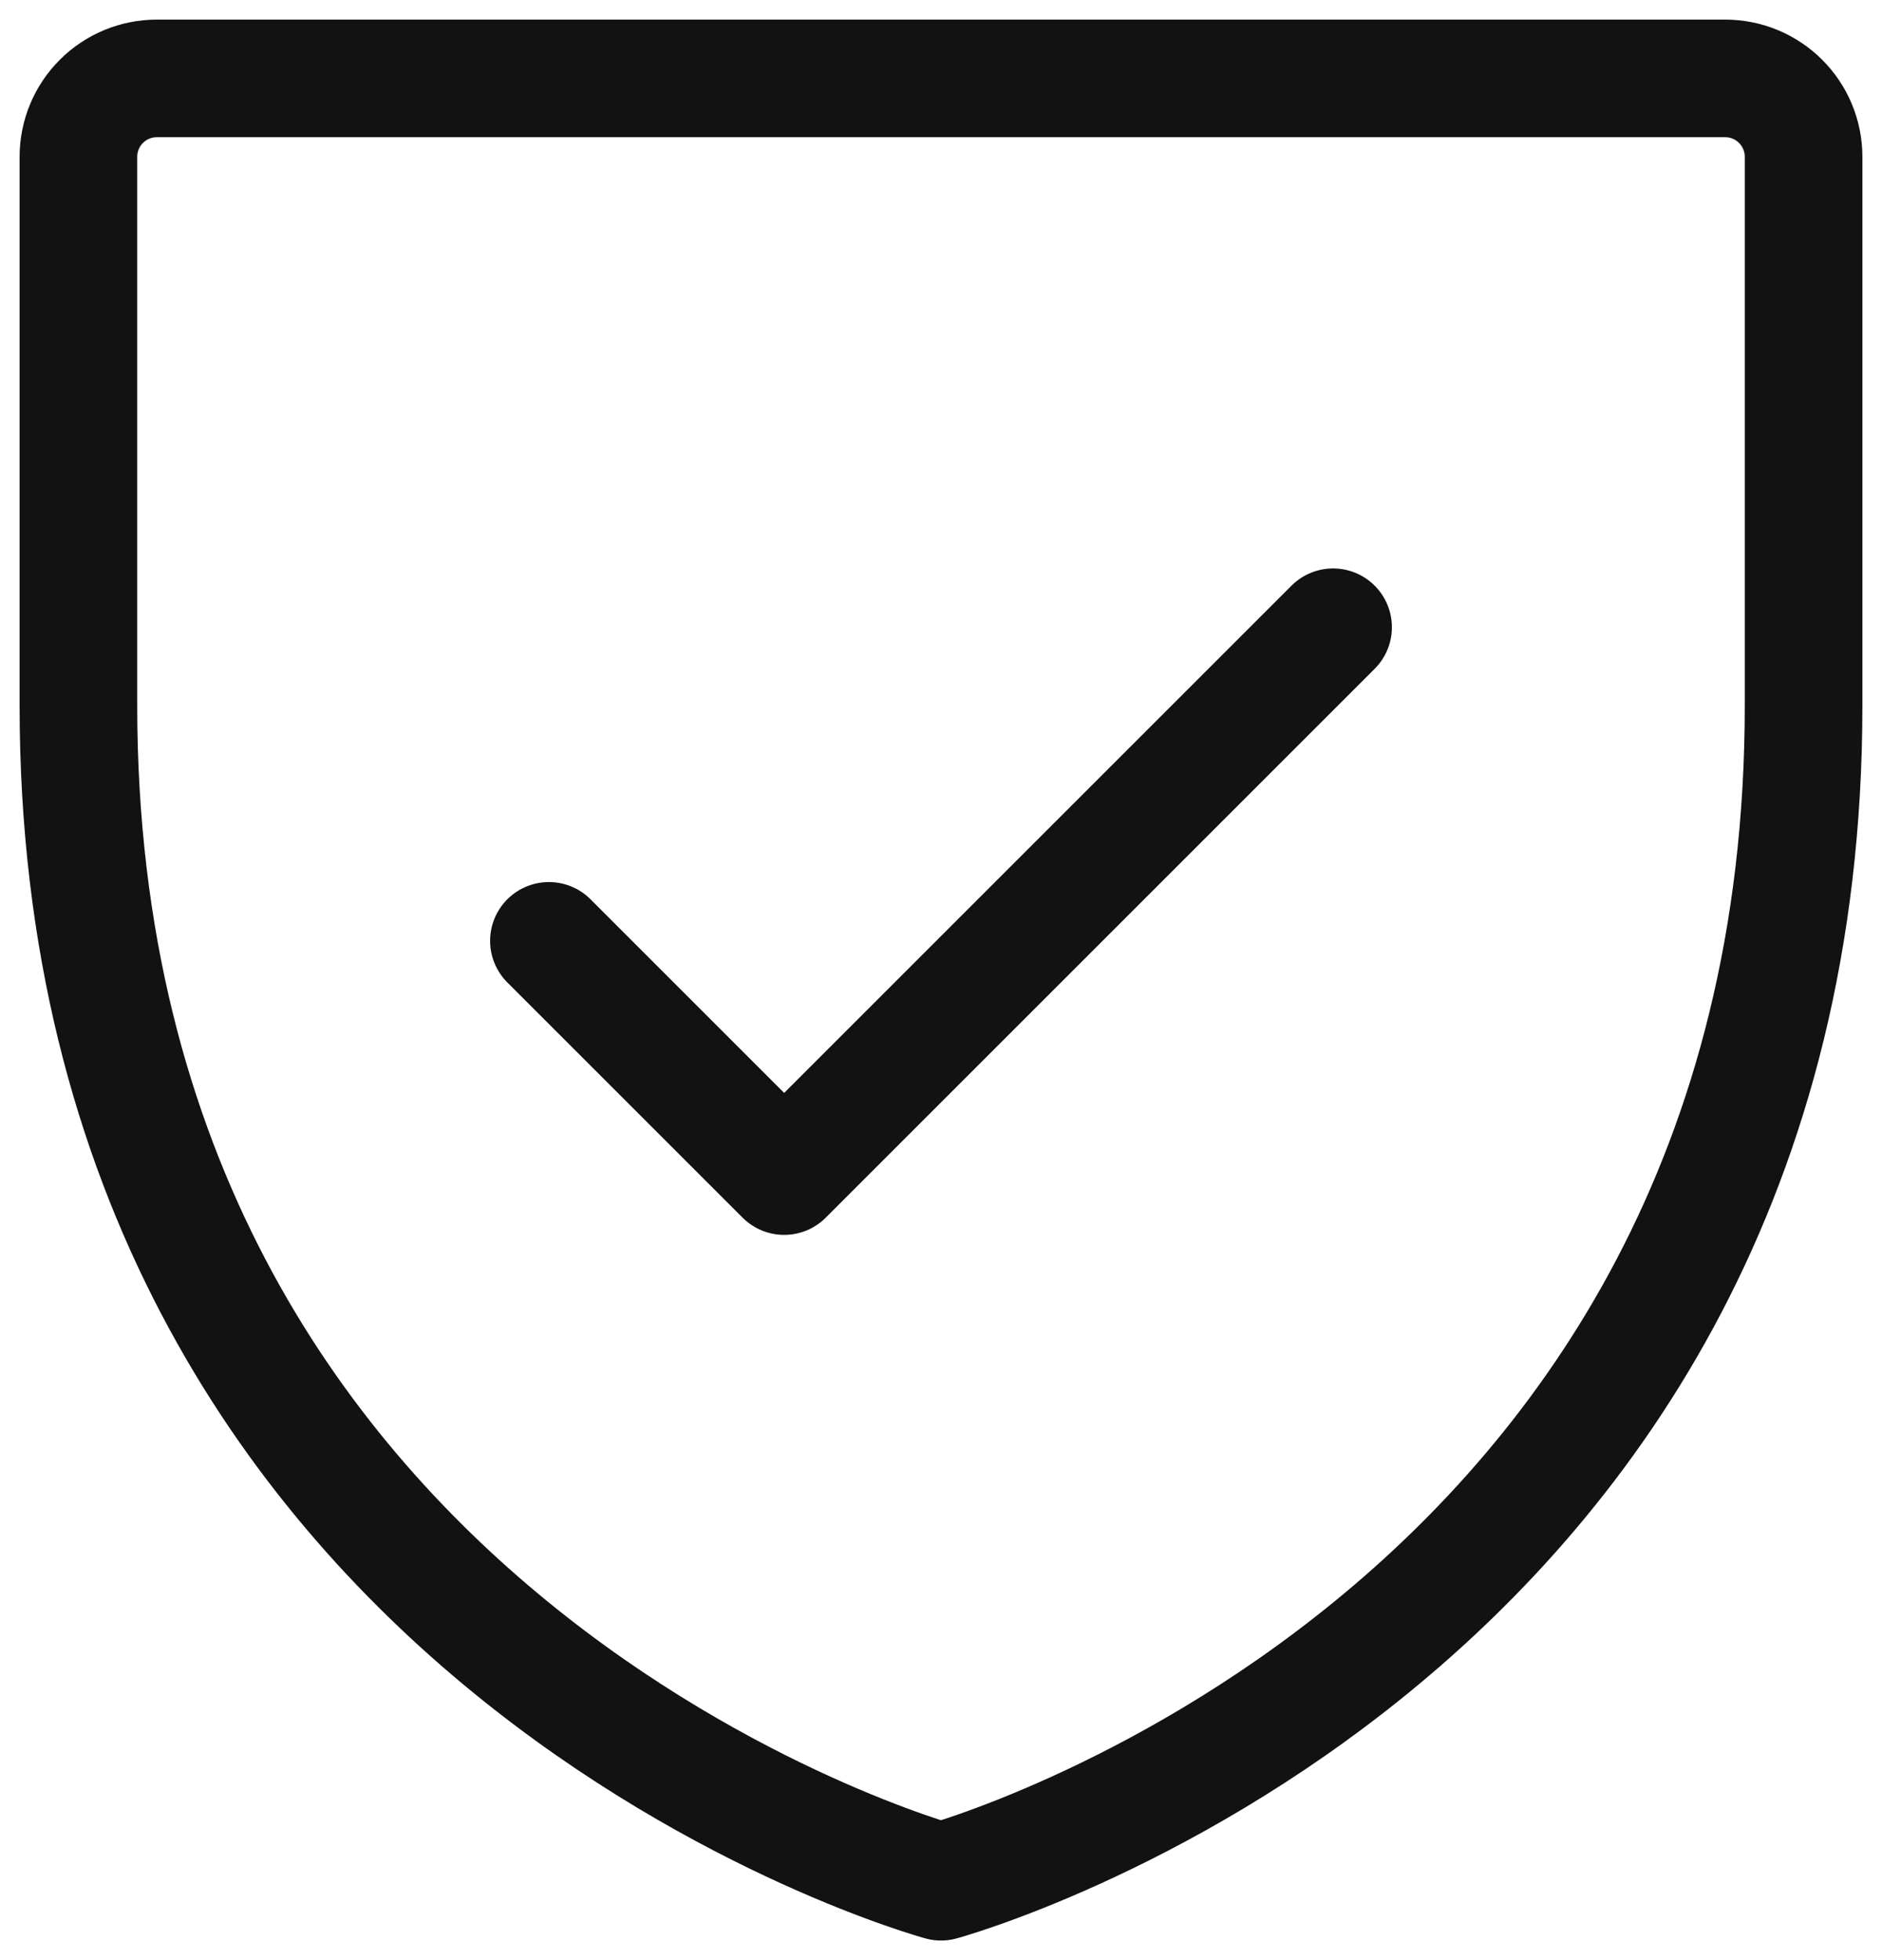
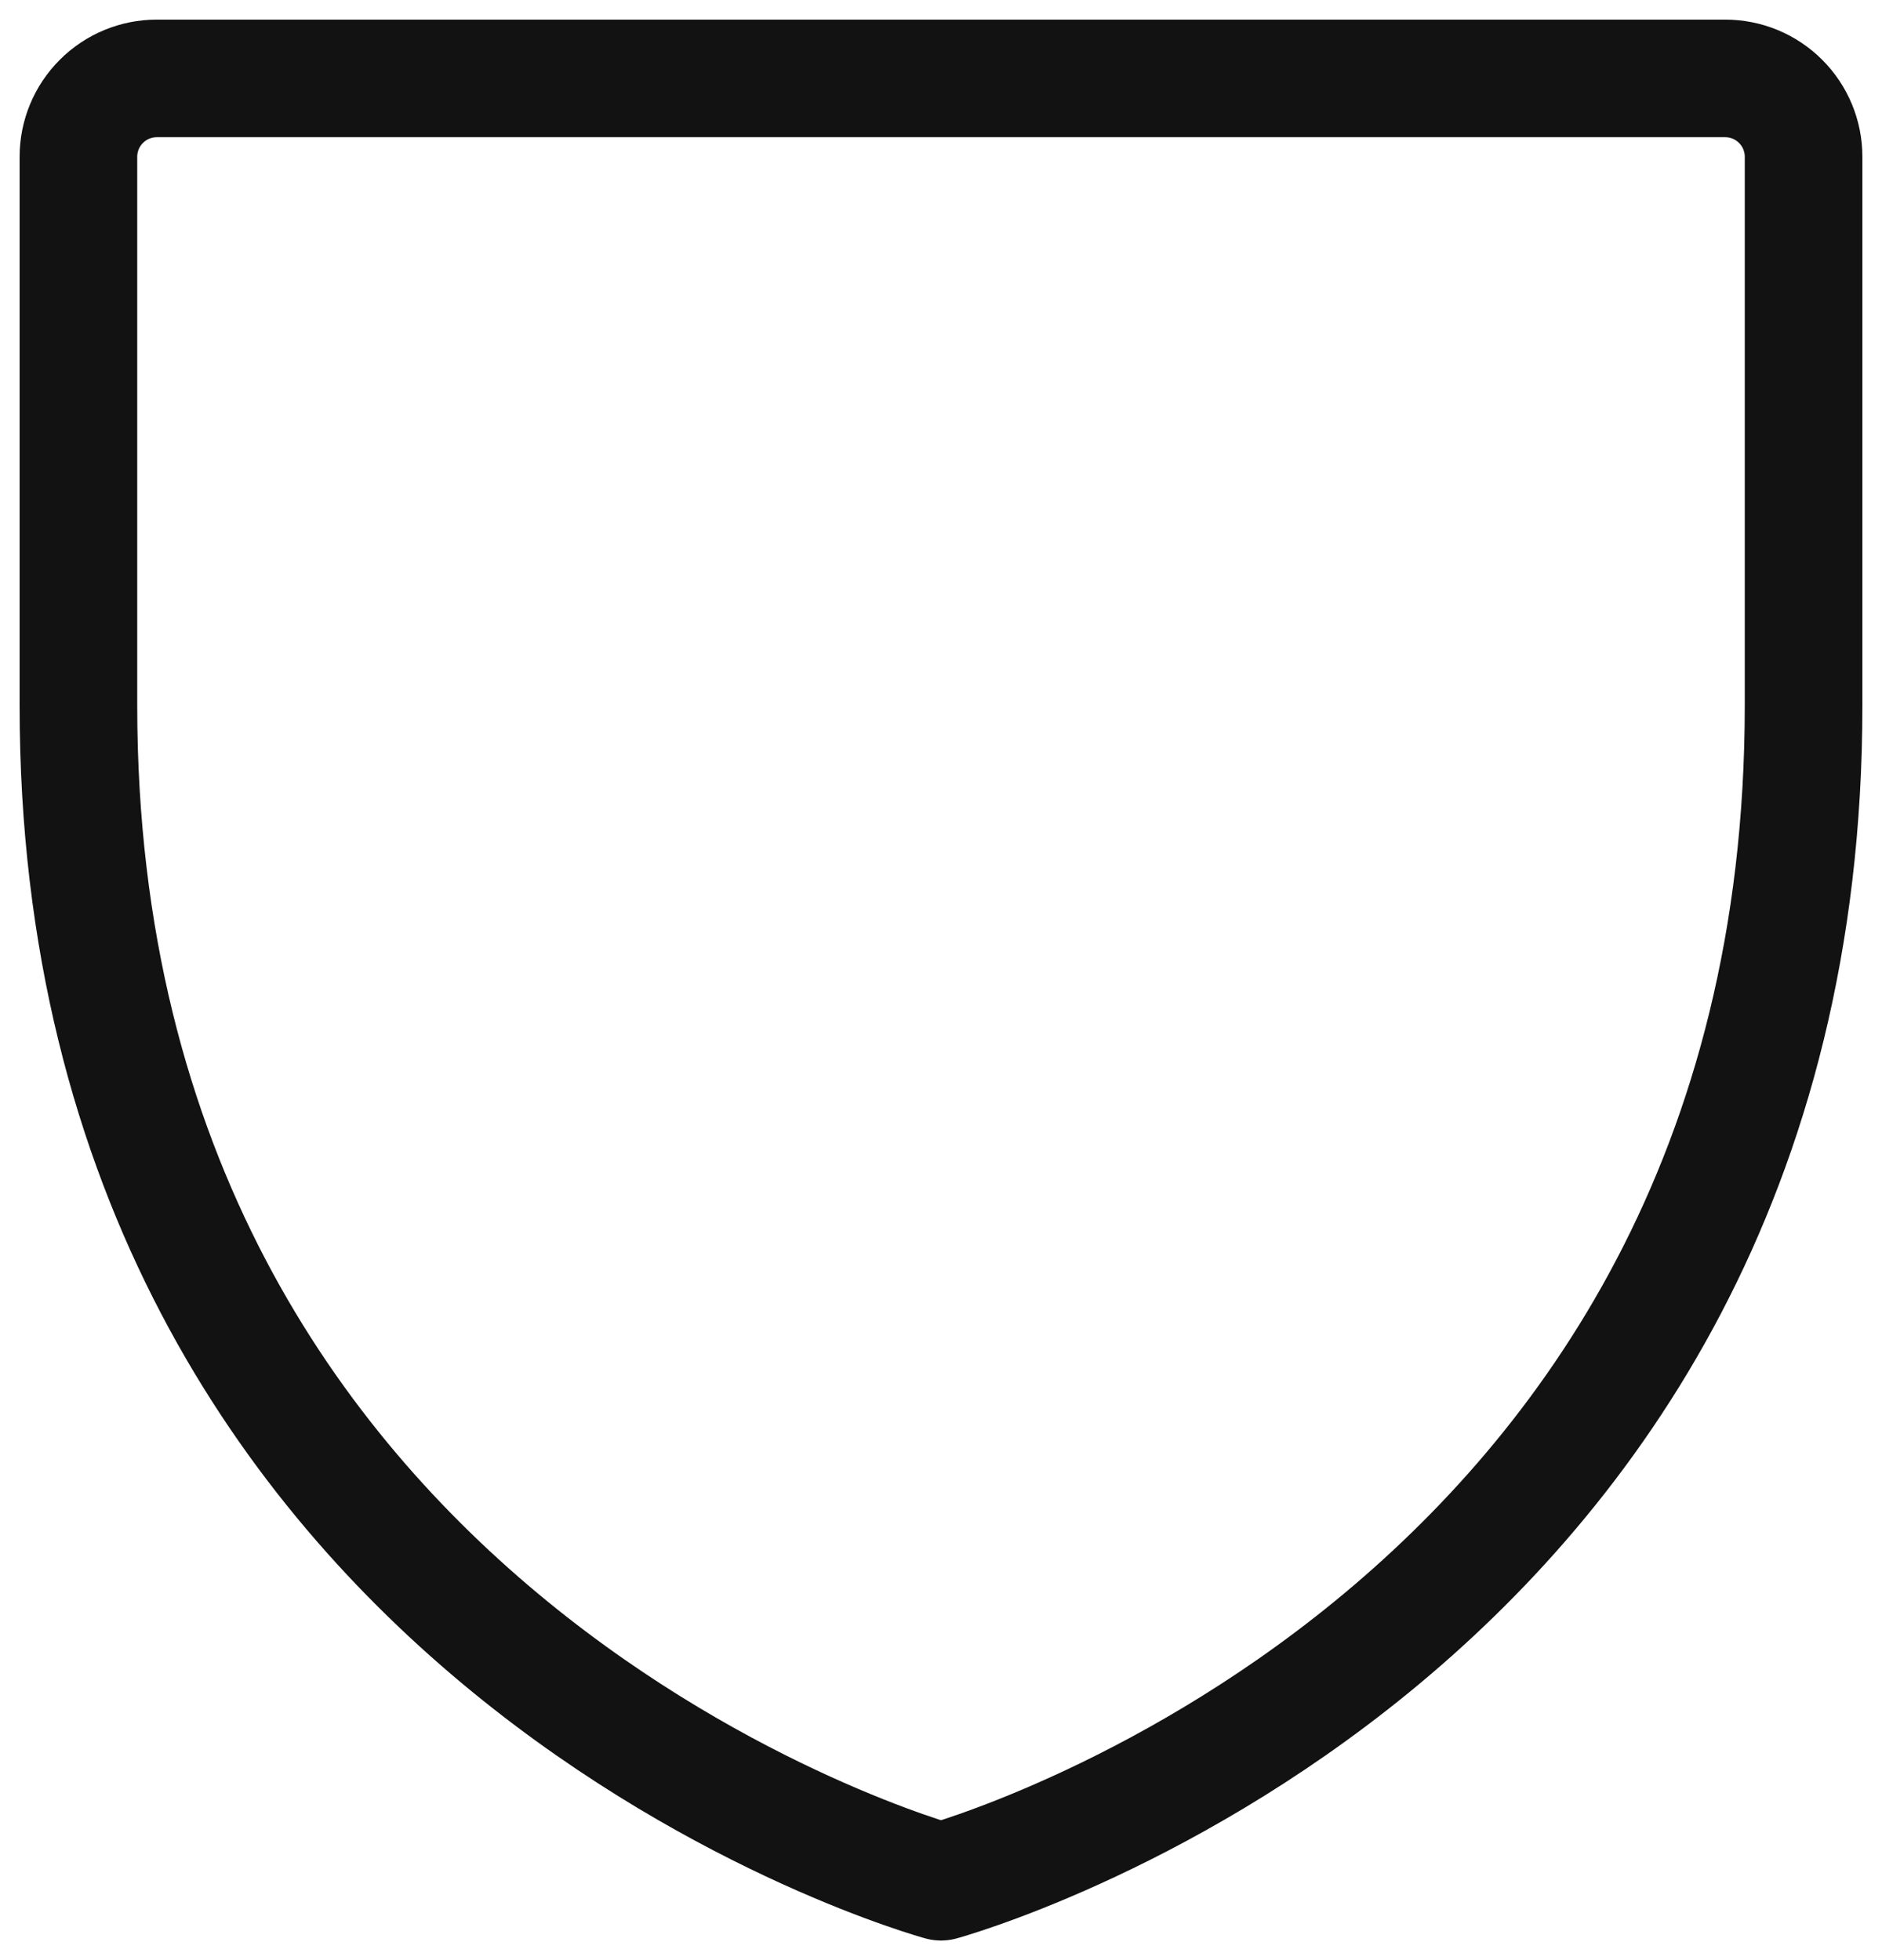
<svg xmlns="http://www.w3.org/2000/svg" width="24" height="25" viewBox="0 0 24 25" fill="none">
  <path d="M23 9V2C23 1.735 22.895 1.48 22.707 1.293C22.52 1.105 22.265 1 22 1H2C1.735 1 1.48 1.105 1.293 1.293C1.105 1.48 1 1.735 1 2V9C1 21 12 24 12 24C12 24 23 21 23 9Z" stroke="#121212" stroke-width="1.5" stroke-linecap="round" stroke-linejoin="round" />
-   <path d="M7 12L10 15L17 8" stroke="#121212" stroke-width="1.5" stroke-linecap="round" stroke-linejoin="round" />
</svg>